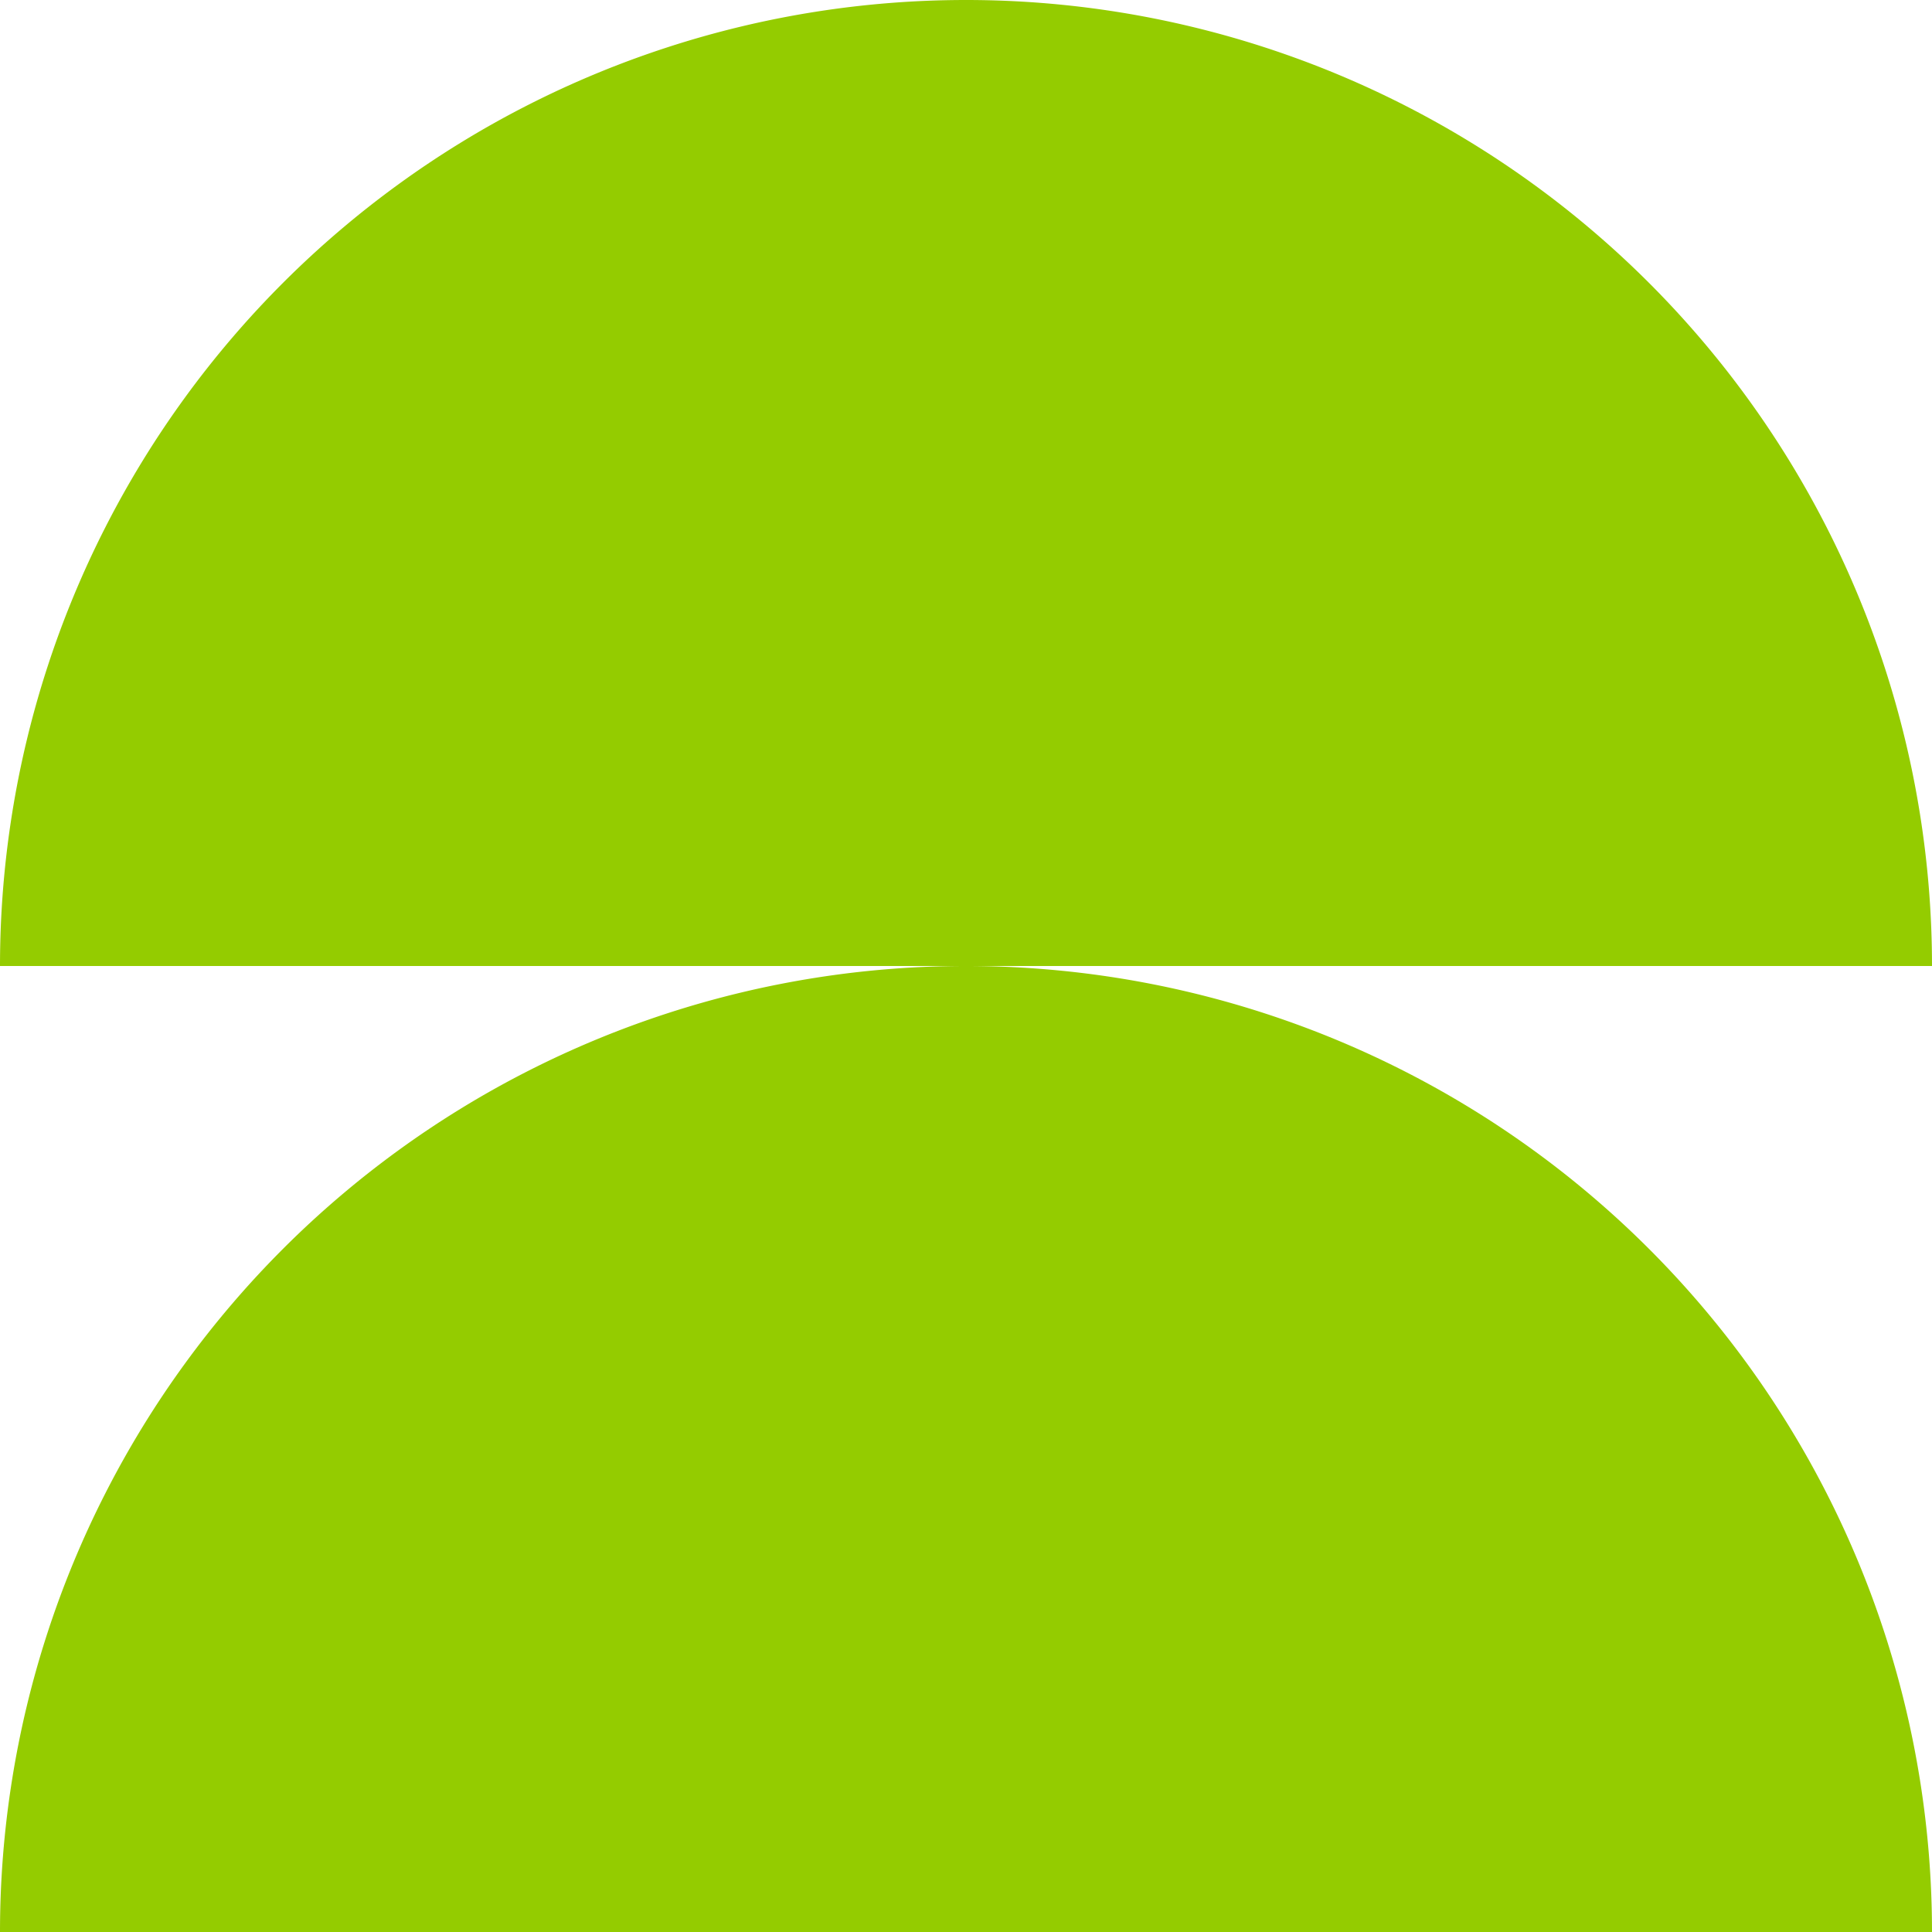
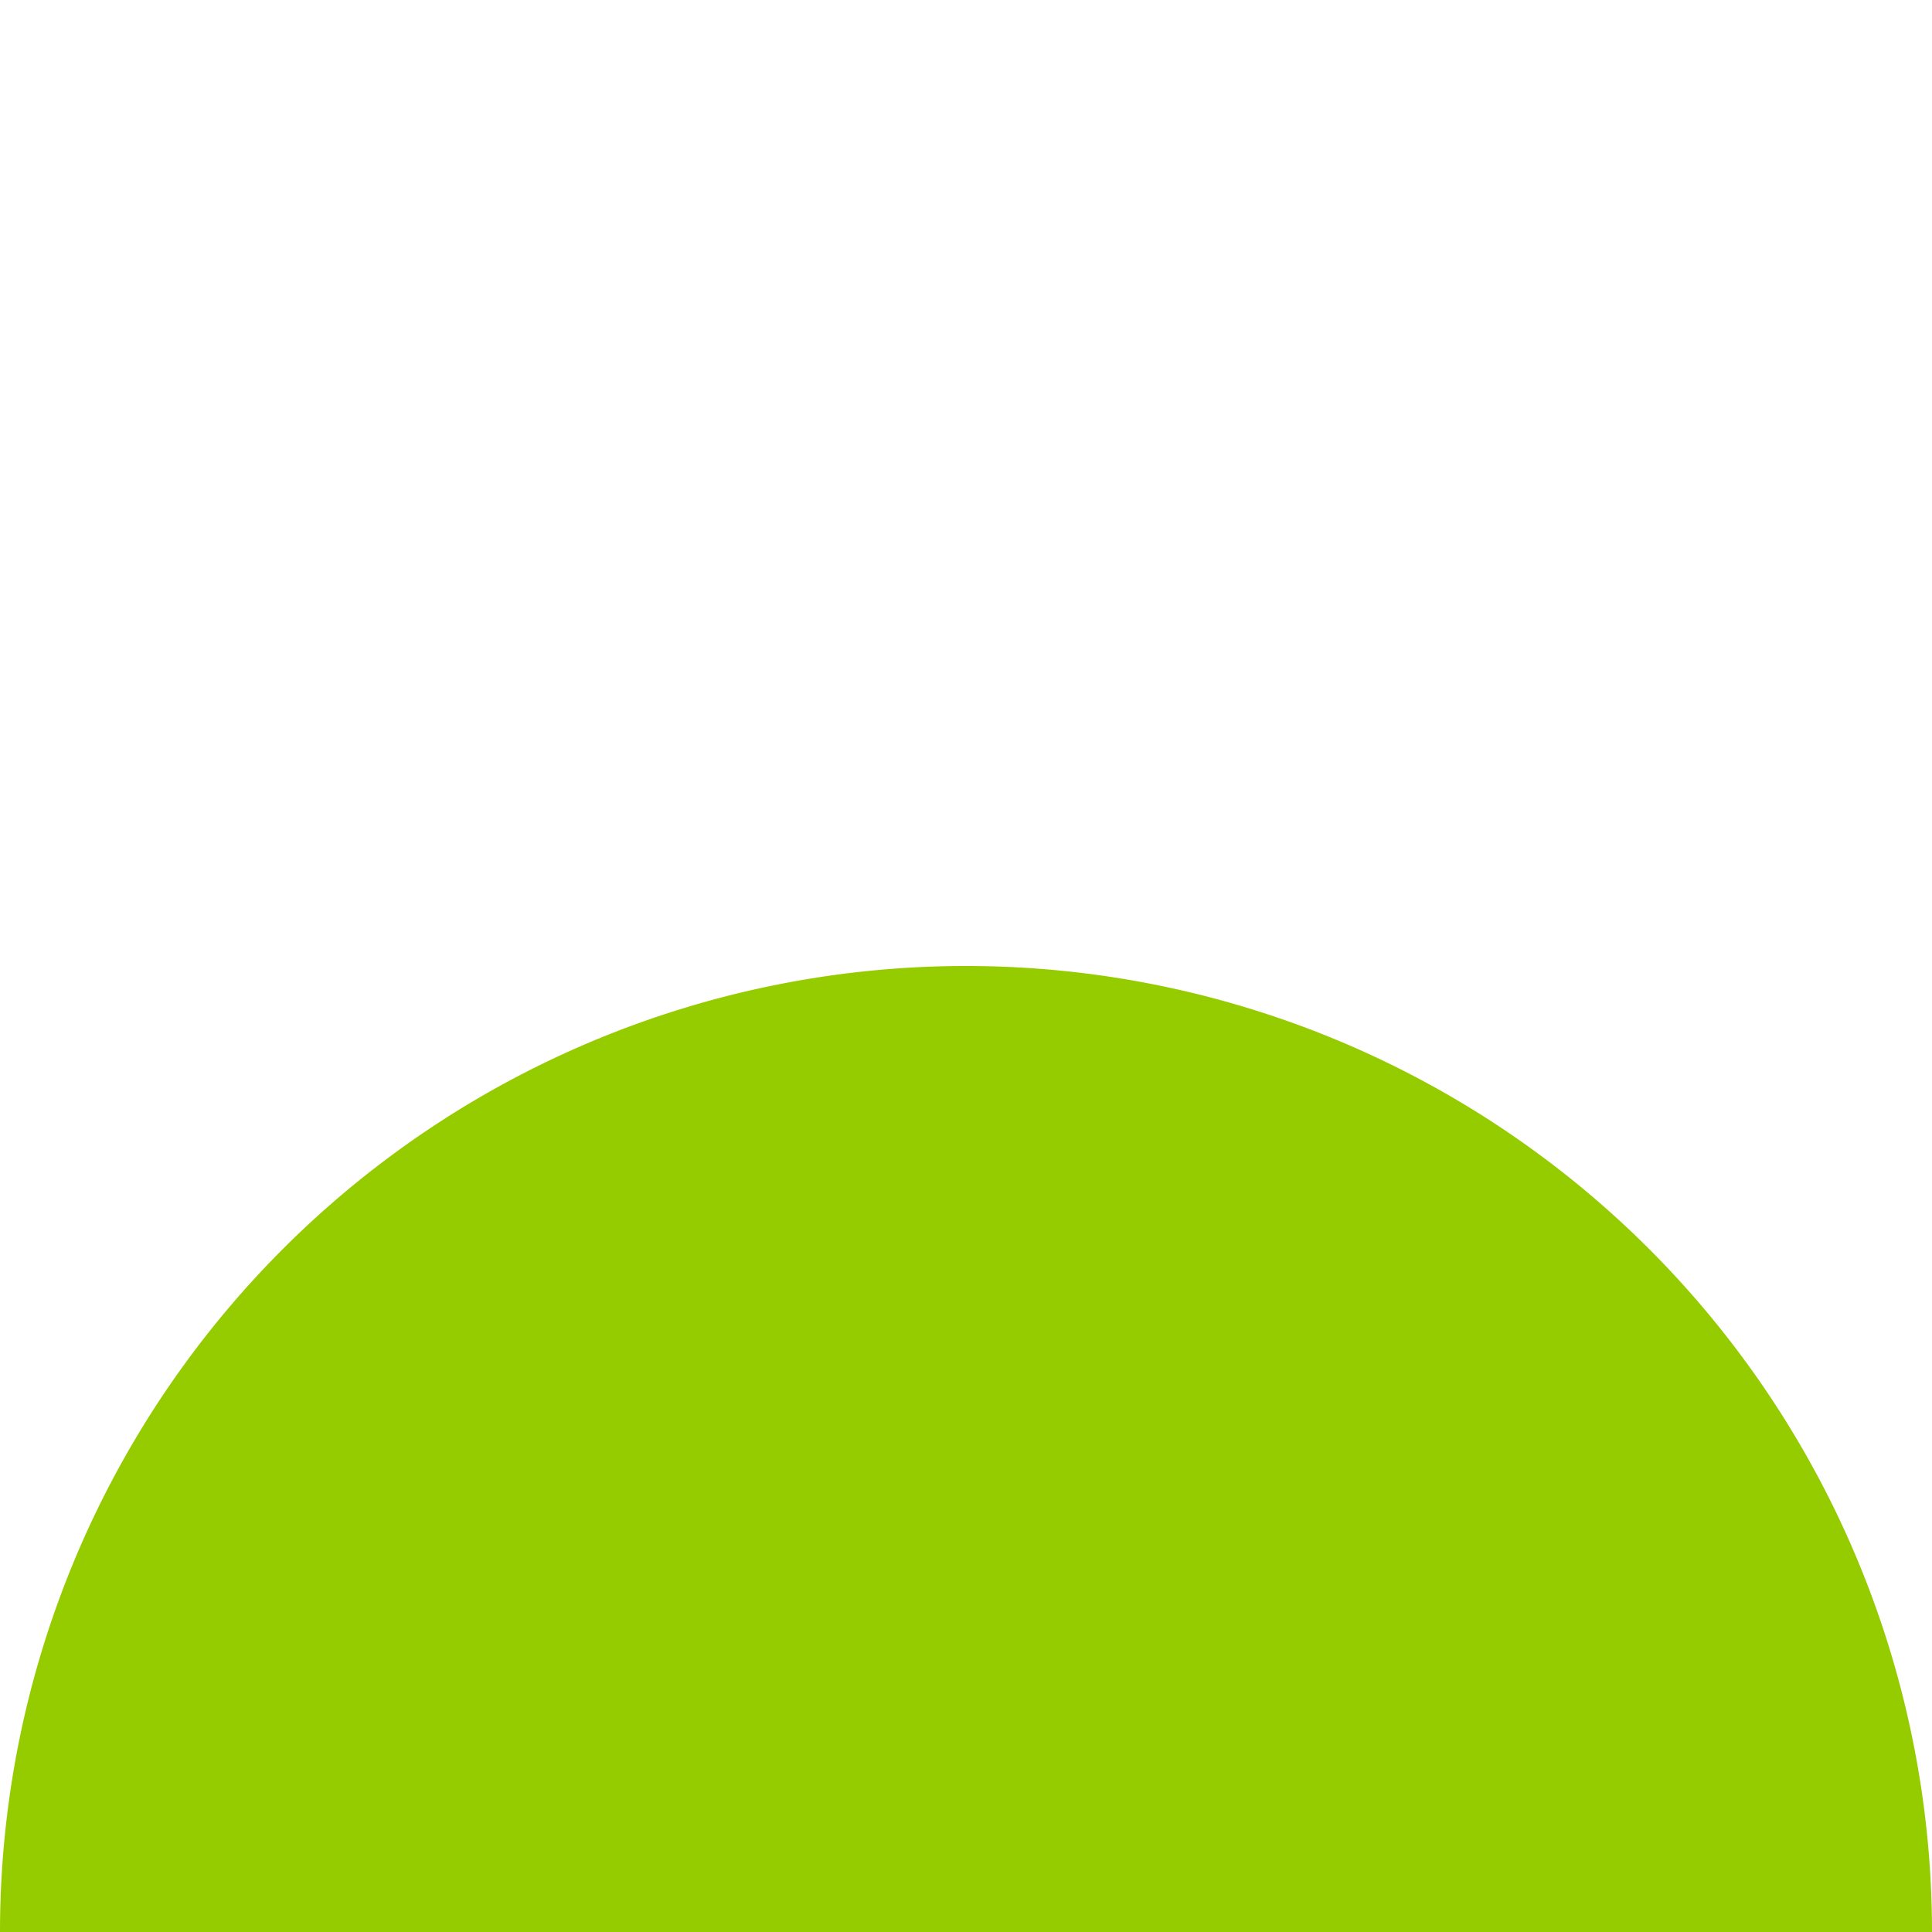
<svg xmlns="http://www.w3.org/2000/svg" width="50.73" height="50.73" viewBox="0 0 50.73 50.73">
  <g id="Group_88635" data-name="Group 88635" transform="translate(-5862.436 -3076.653)">
-     <path id="Path_52758" data-name="Path 52758" d="M0,519.821H50.73a25.365,25.365,0,1,0-50.73,0" transform="translate(5862.436 2582.197)" fill="#94cc00" />
    <path id="Path_52757" data-name="Path 52757" d="M0,682.939H50.73a25.365,25.365,0,1,0-50.73,0" transform="translate(5862.436 2444.444)" fill="#94cc00" />
  </g>
</svg>